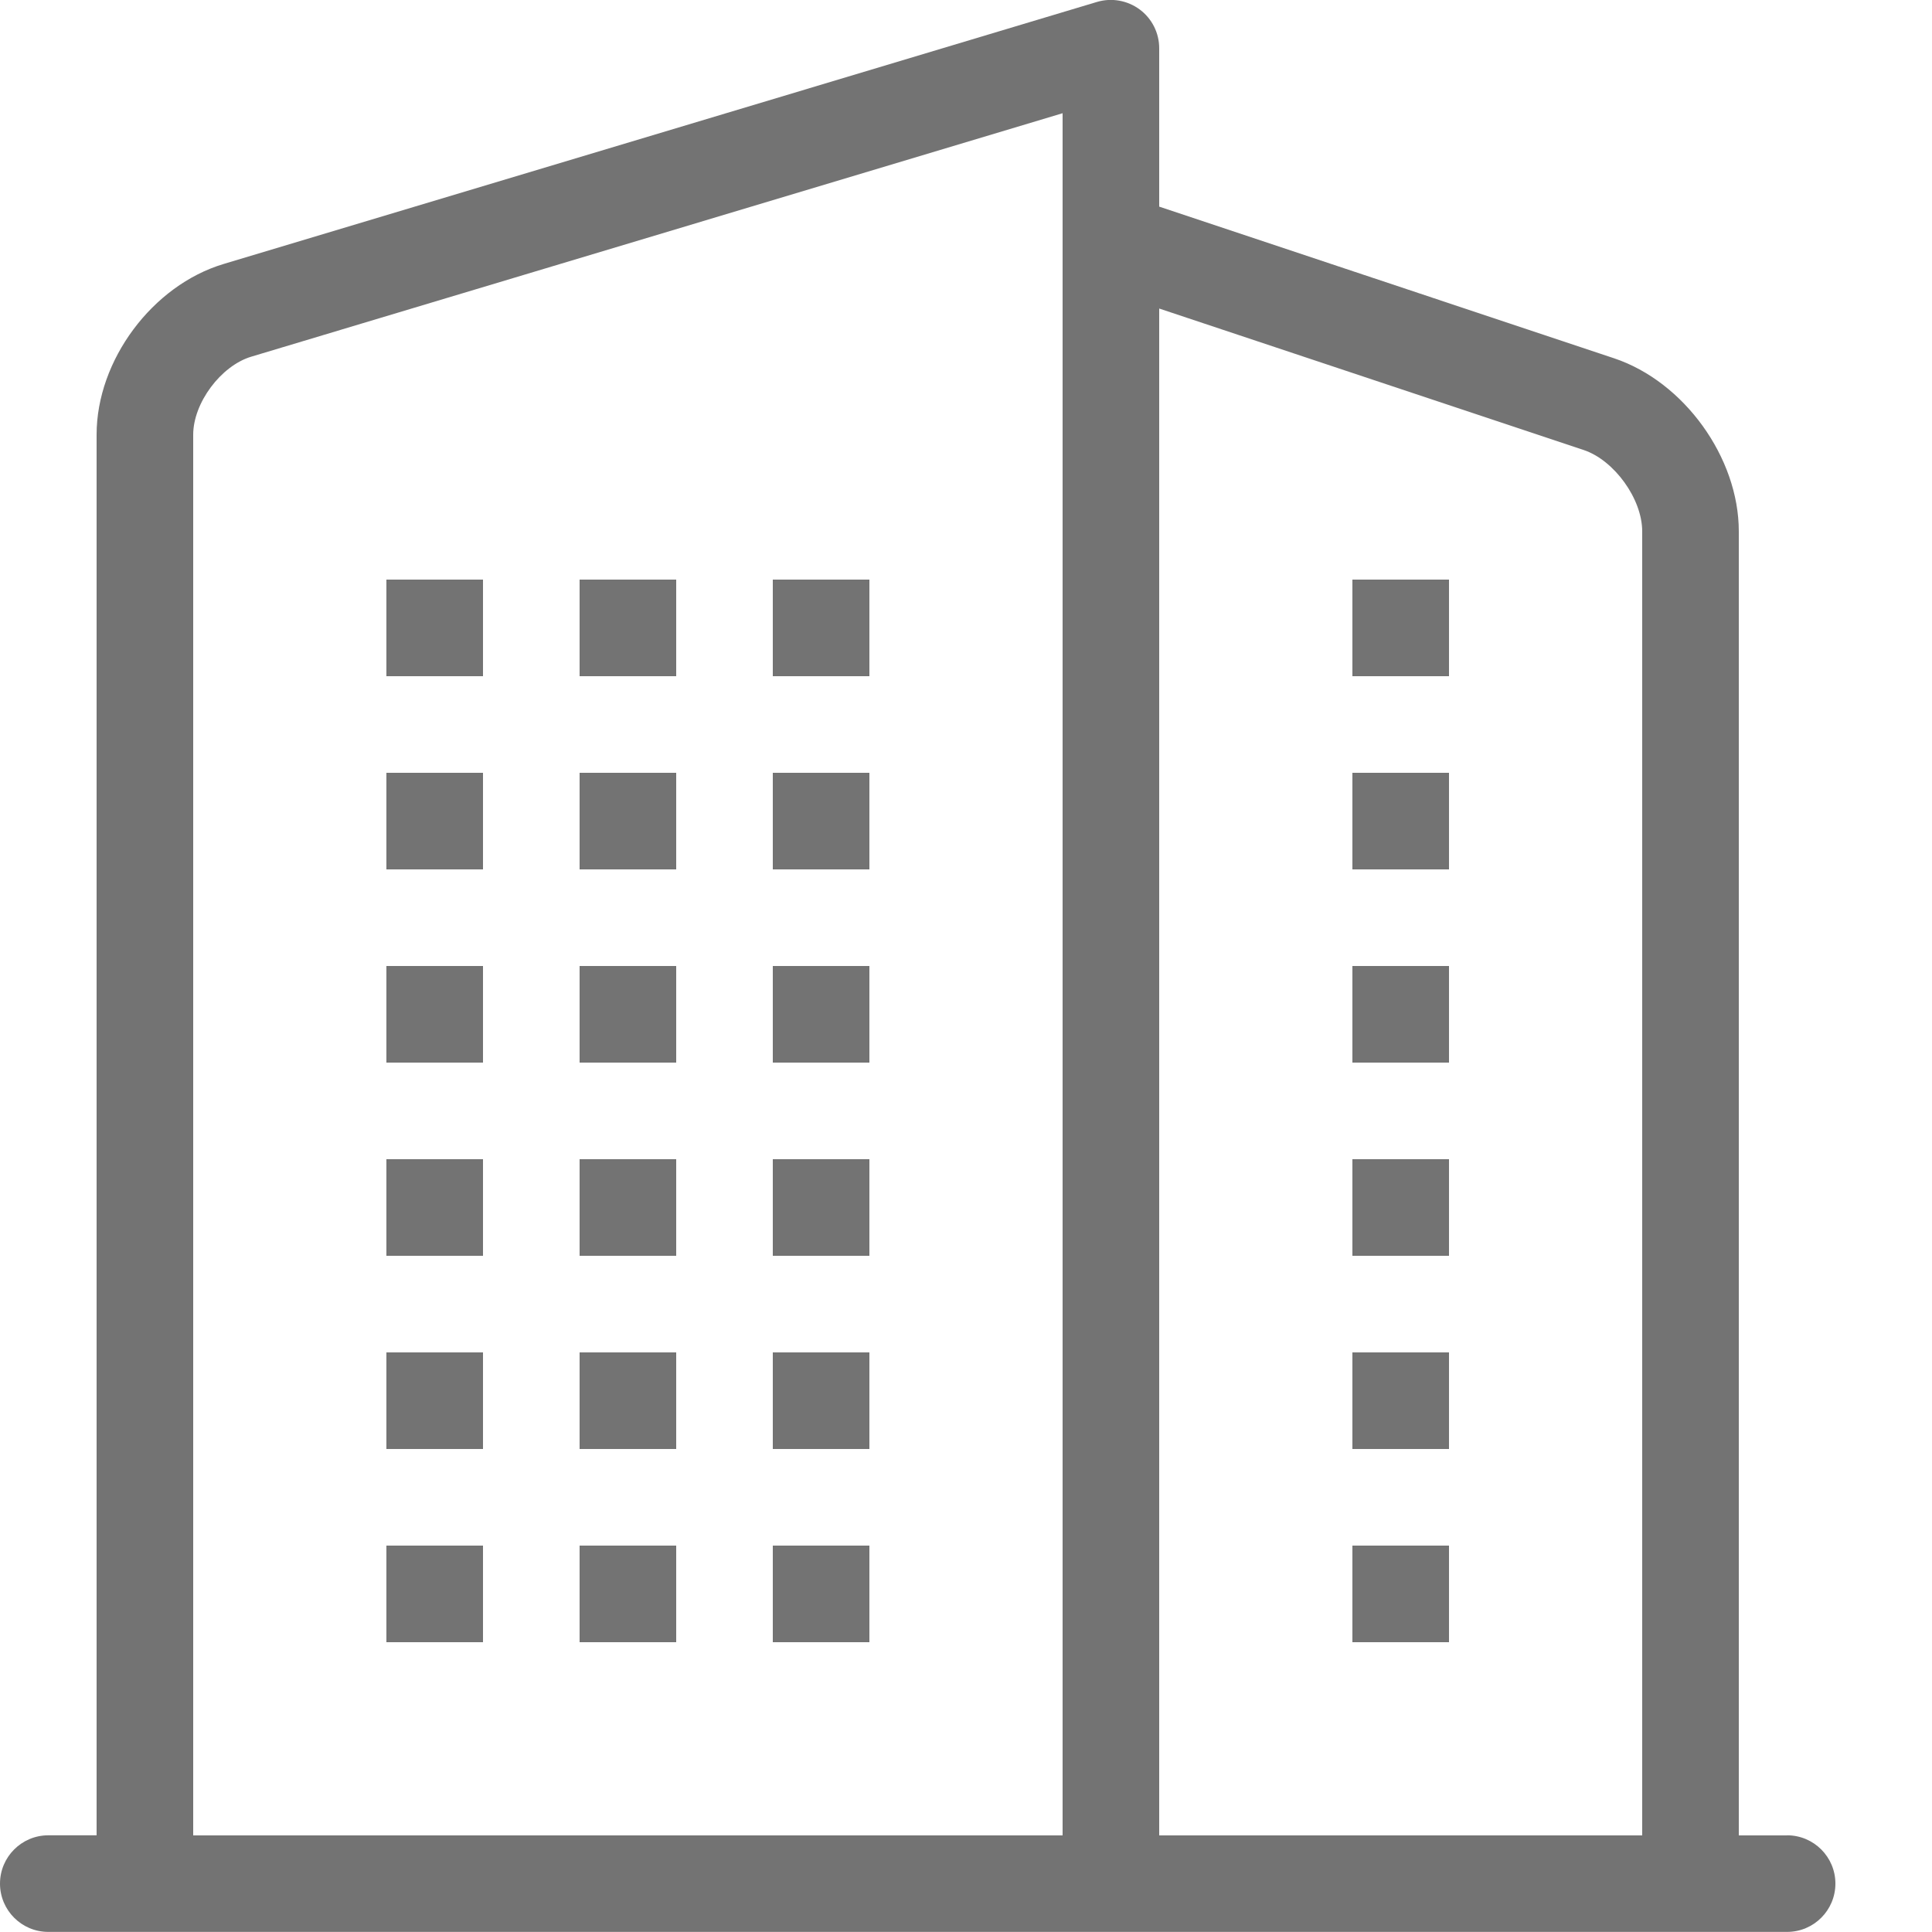
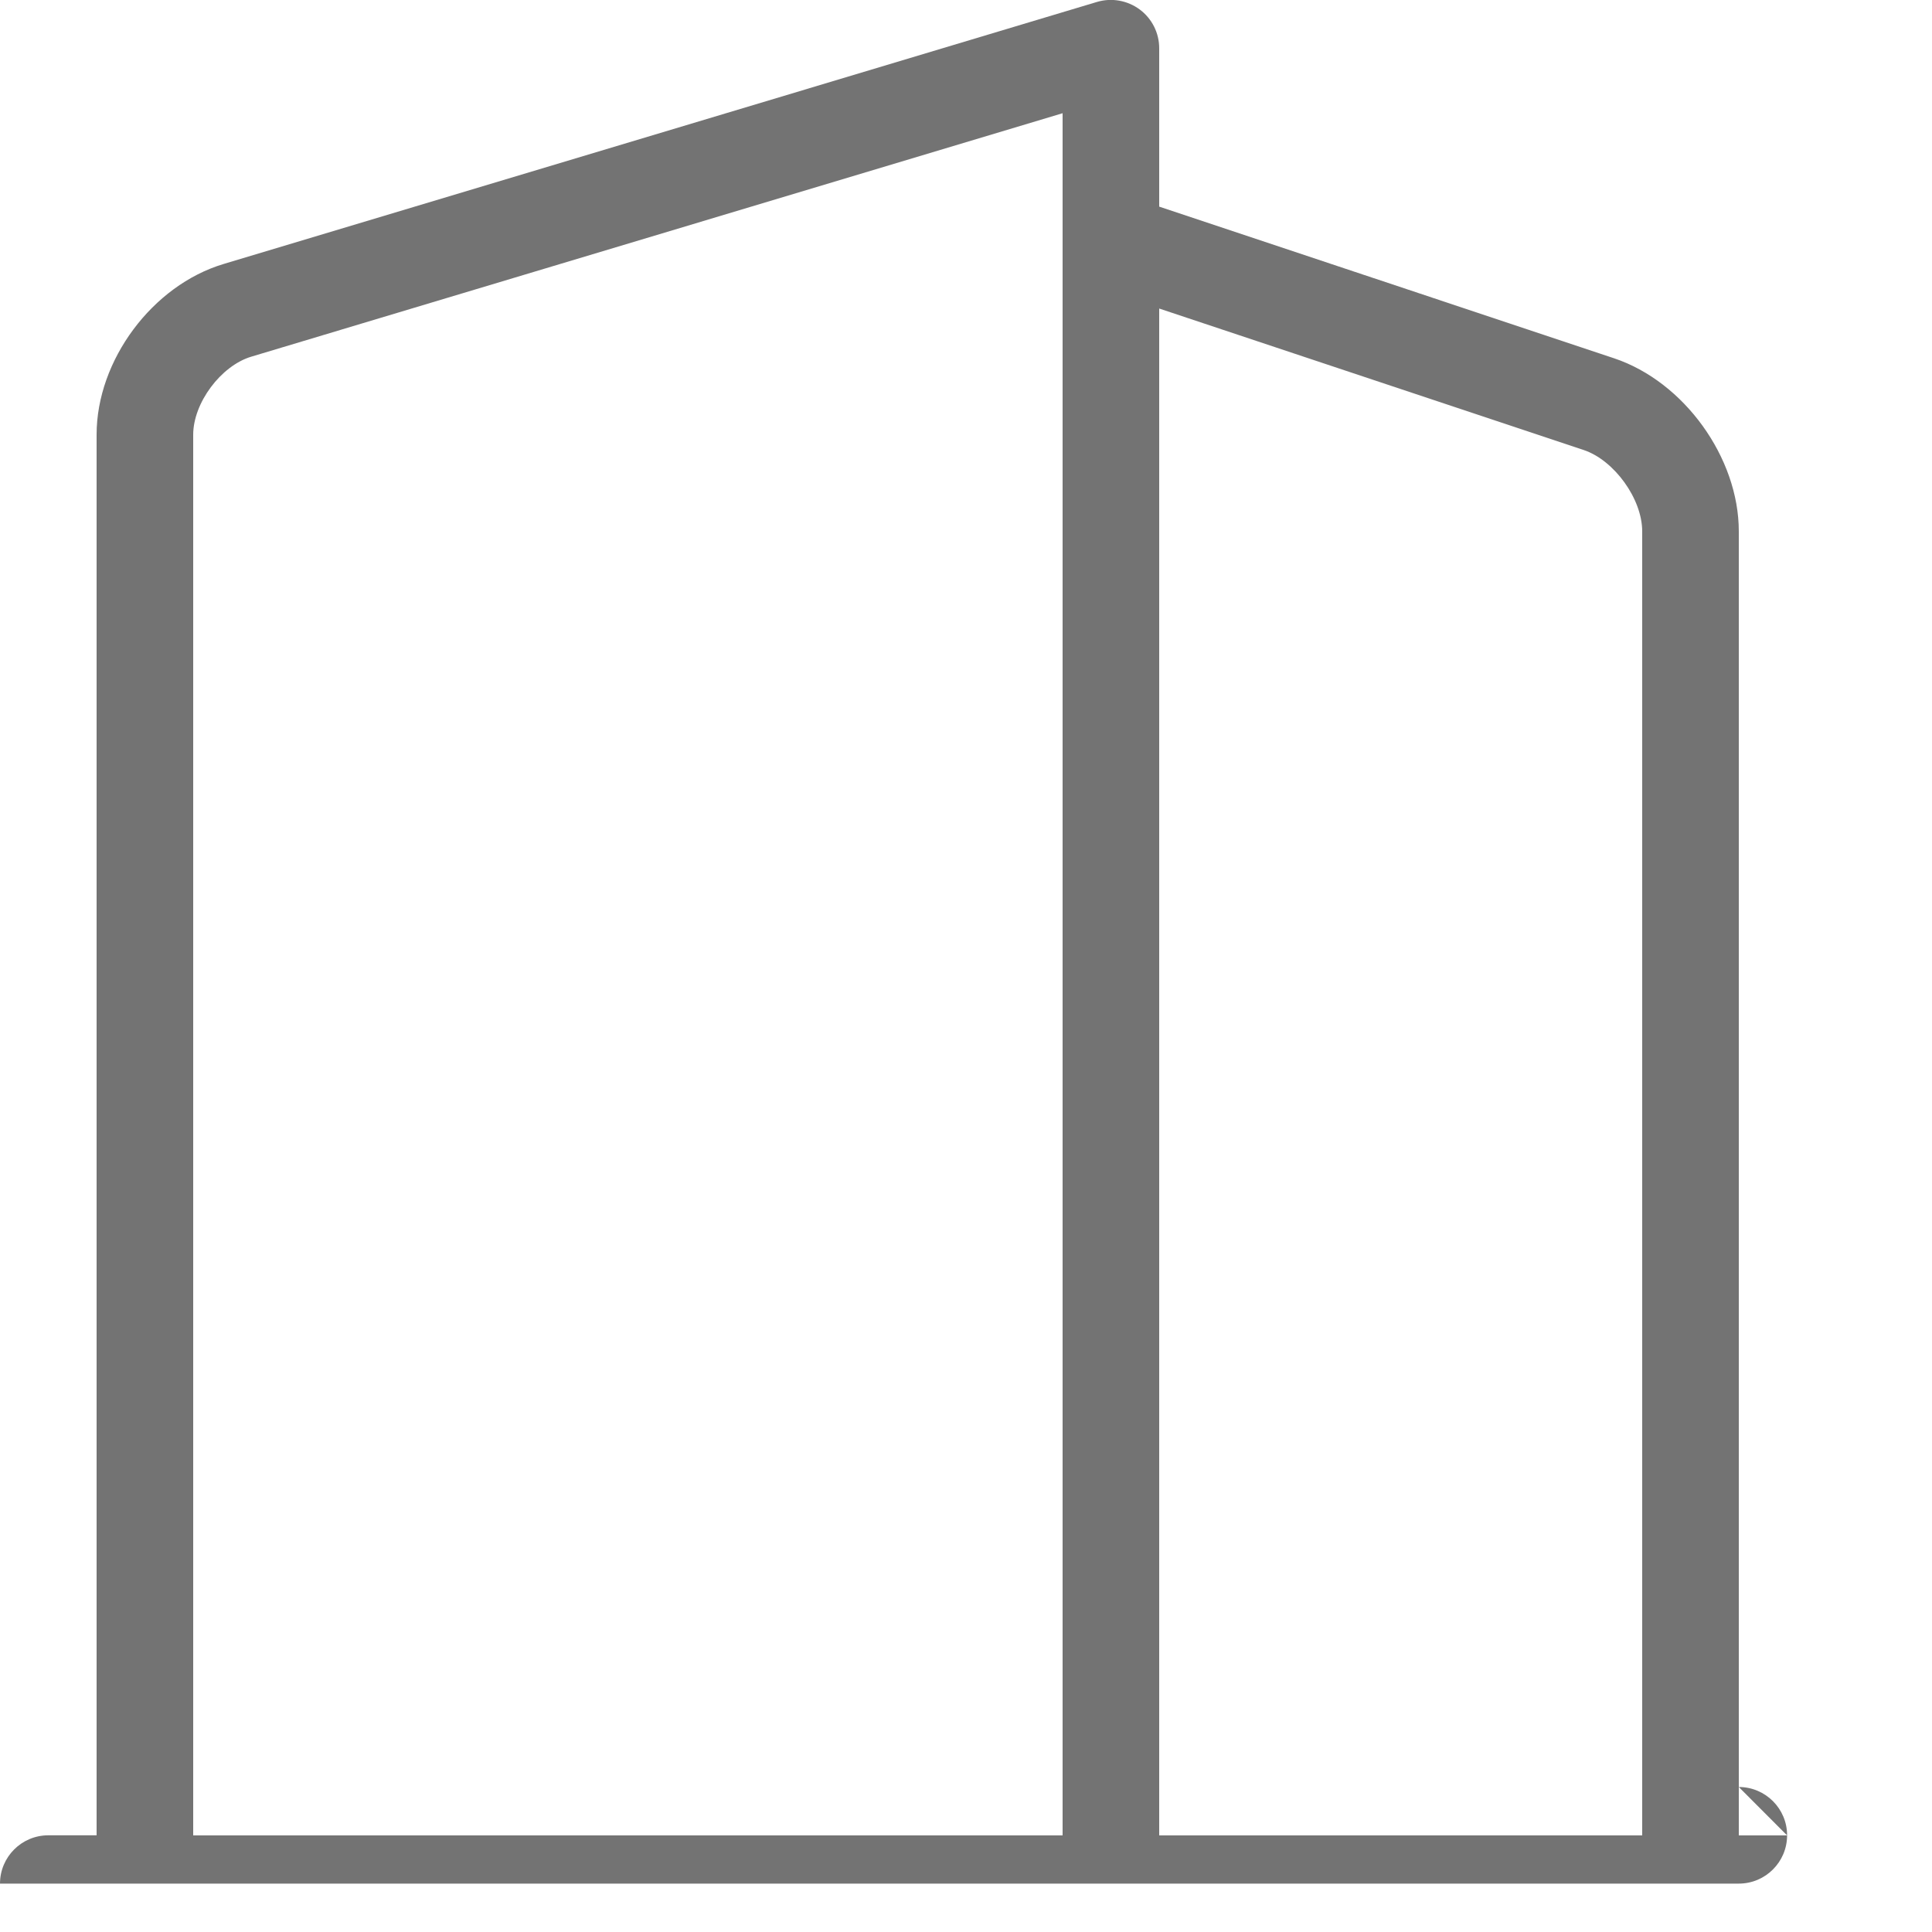
<svg xmlns="http://www.w3.org/2000/svg" version="1.1" viewBox="0 0 20 20">
-   <path d="m4 6v1h1v-1h-1zm2 0v1h1v-1h-1zm2 0v1h1v-1h-1zm6 0v1h1v-1h-1zm-10 2v1h1v-1h-1zm2 0v1h1v-1h-1zm2 0v1h1v-1h-1zm6 0v1h1v-1h-1zm-10 2v1h1v-1h-1zm2 0v1h1v-1h-1zm2 0v1h1v-1h-1zm6 0v1h1v-1h-1zm-10 2v1h1v-1h-1zm2 0v1h1v-1h-1zm2 0v1h1v-1h-1zm6 0v1h1v-1h-1zm-10 2v1h1v-1h-1zm2 0v1h1v-1h-1zm2 0v1h1v-1h-1zm6 0v1h1v-1h-1zm-10 2v1h1v-1h-1zm2 0v1h1v-1h-1zm2 0v1h1v-1h-1zm6 0v1h1v-1h-1z" opacity=".55" />
-   <path d="M18.5 19h-0.5v-13.5c0-0.763-0.567-1.549-1.291-1.791l-4.709-1.57v-1.64c0-0.158-0.075-0.307-0.202-0.401s-0.291-0.123-0.442-0.078l-9.042 2.713c-0.737 0.221-1.314 0.997-1.314 1.766v14.5h-0.5c-0.276 0-0.5 0.224-0.5 0.5s0.224 0.5 0.5 0.5h18c0.276 0 0.5-0.224 0.5-0.5s-0.224-0.5-0.5-0.5zM16.393 4.658c0.318 0.106 0.607 0.507 0.607 0.842v13.5h-5v-15.806l4.393 1.464zM2 4.5c0-0.329 0.287-0.714 0.602-0.808l8.398-2.52v17.828h-9v-14.5z" opacity=".55" />
+   <path d="M18.5 19h-0.5v-13.5c0-0.763-0.567-1.549-1.291-1.791l-4.709-1.57v-1.64c0-0.158-0.075-0.307-0.202-0.401s-0.291-0.123-0.442-0.078l-9.042 2.713c-0.737 0.221-1.314 0.997-1.314 1.766v14.5h-0.5c-0.276 0-0.5 0.224-0.5 0.5h18c0.276 0 0.5-0.224 0.5-0.5s-0.224-0.5-0.5-0.5zM16.393 4.658c0.318 0.106 0.607 0.507 0.607 0.842v13.5h-5v-15.806l4.393 1.464zM2 4.5c0-0.329 0.287-0.714 0.602-0.808l8.398-2.52v17.828h-9v-14.5z" opacity=".55" />
</svg>